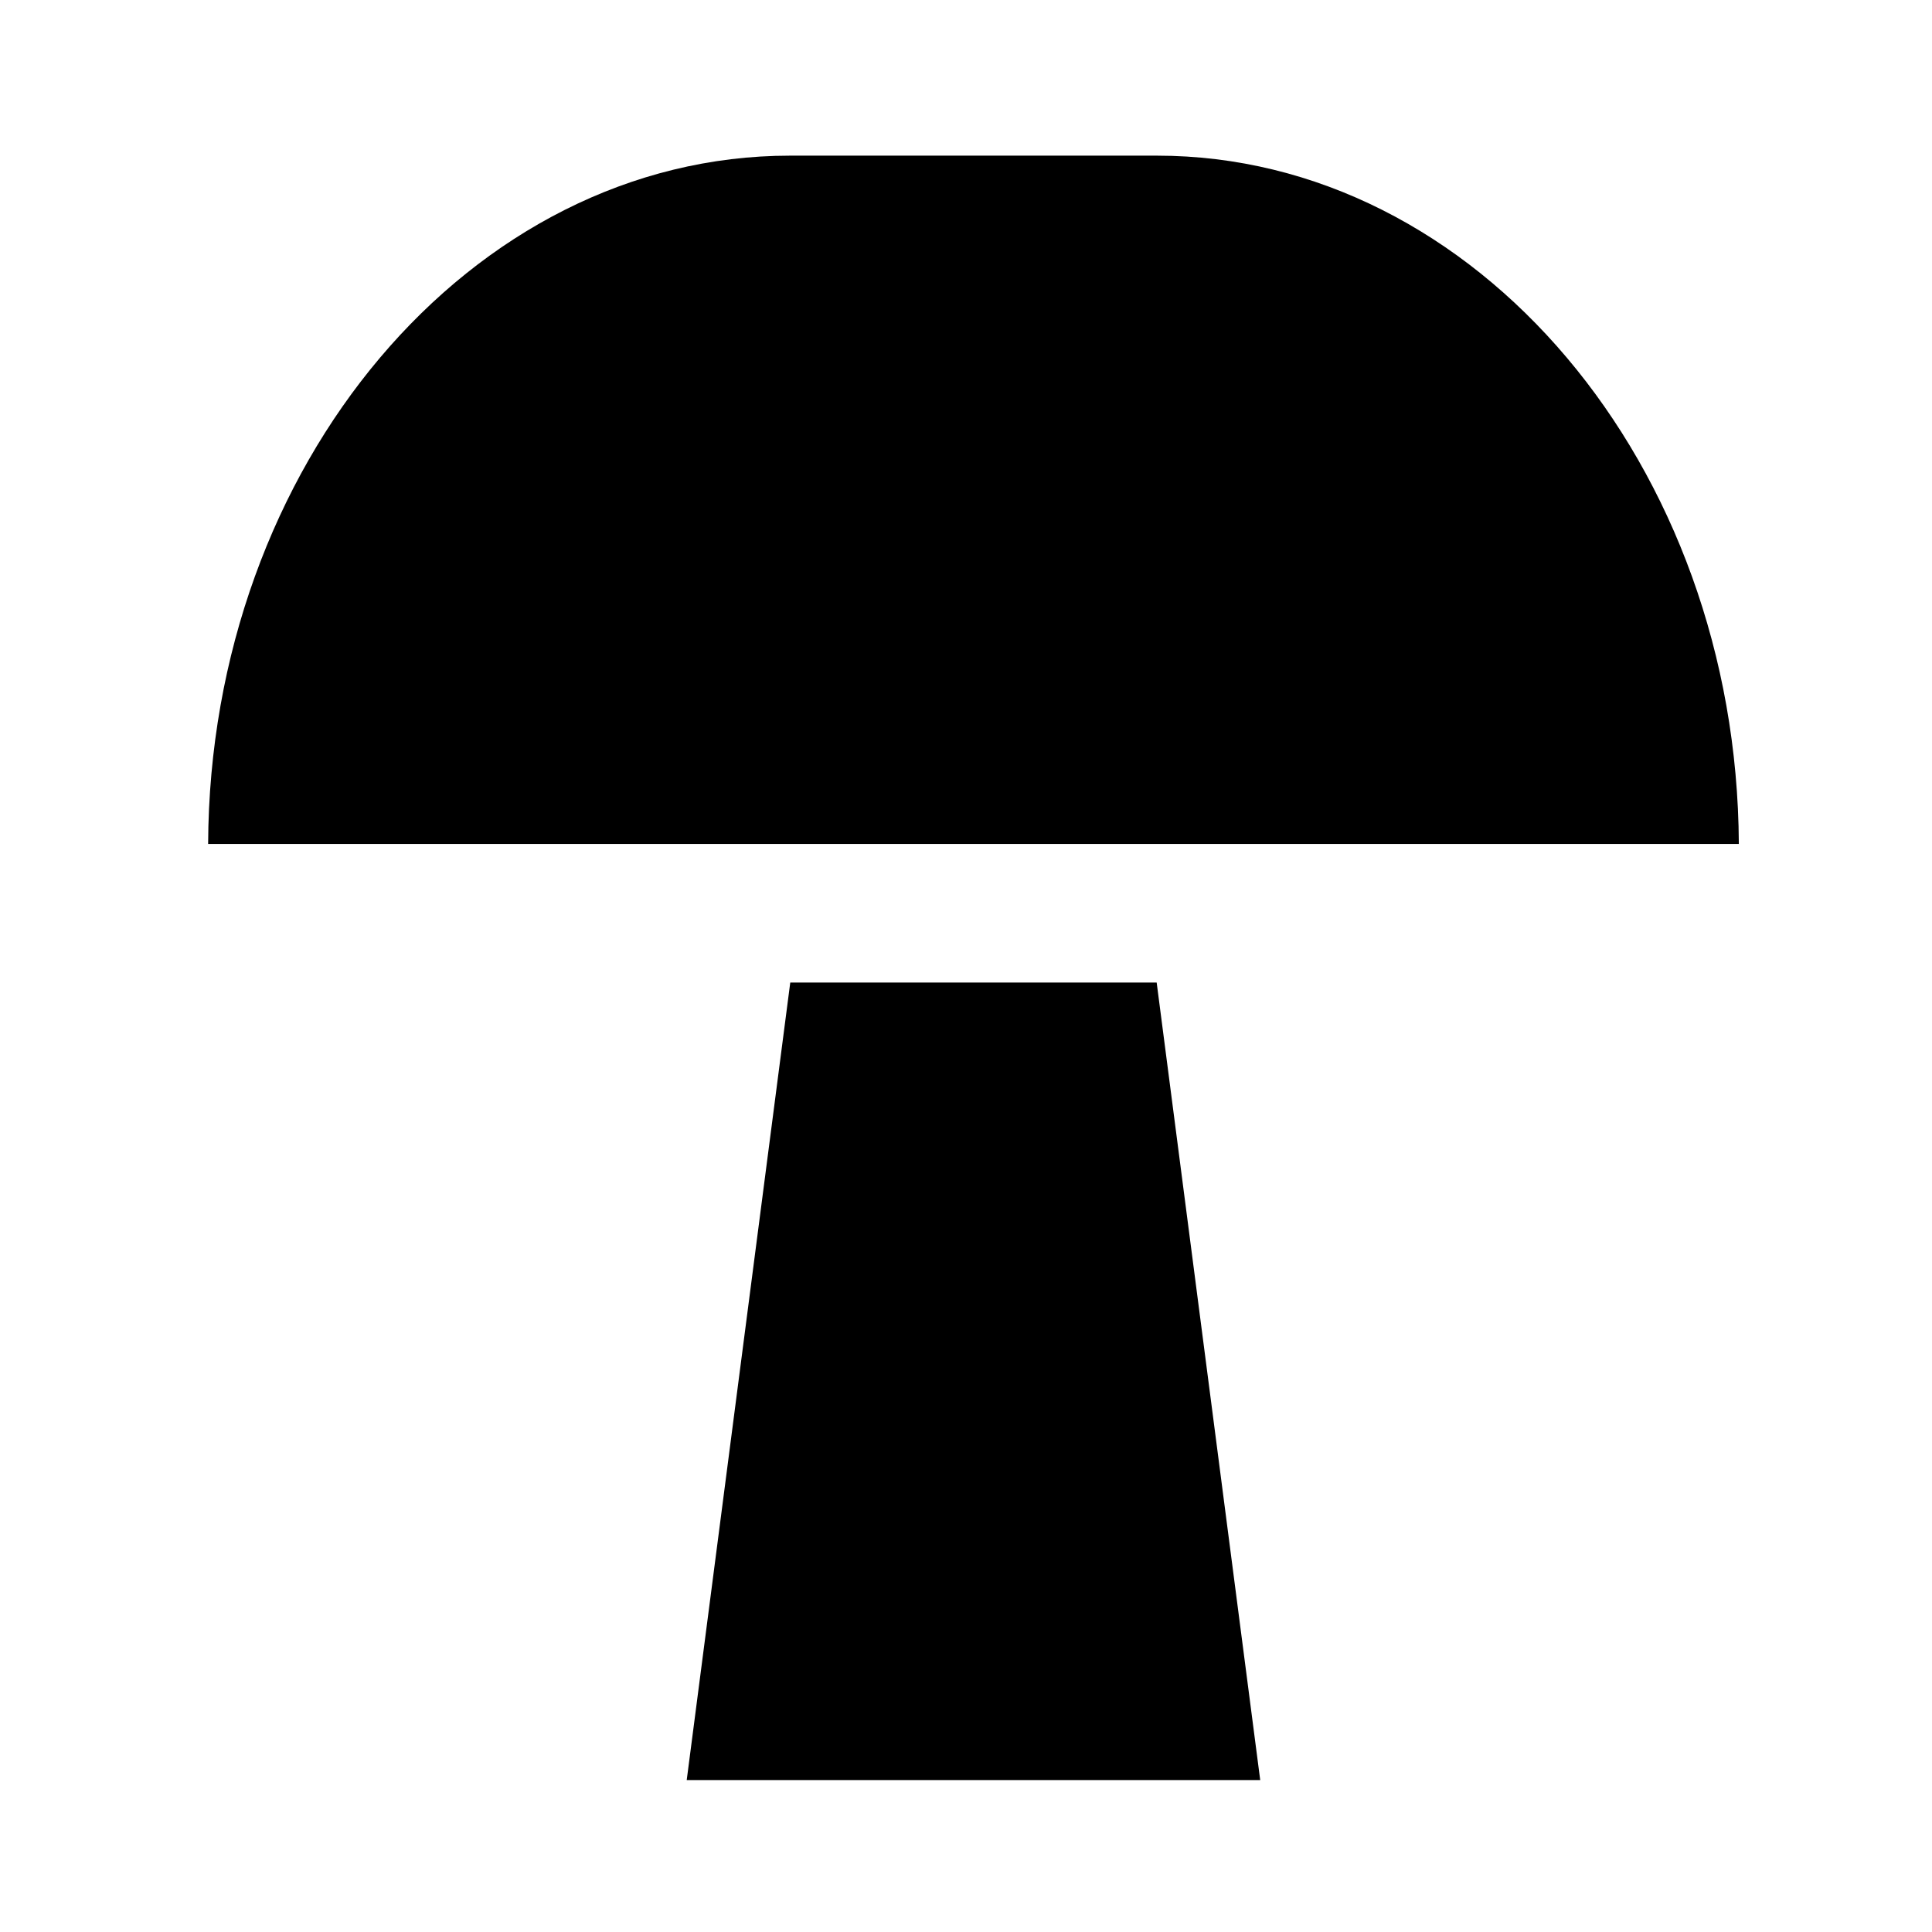
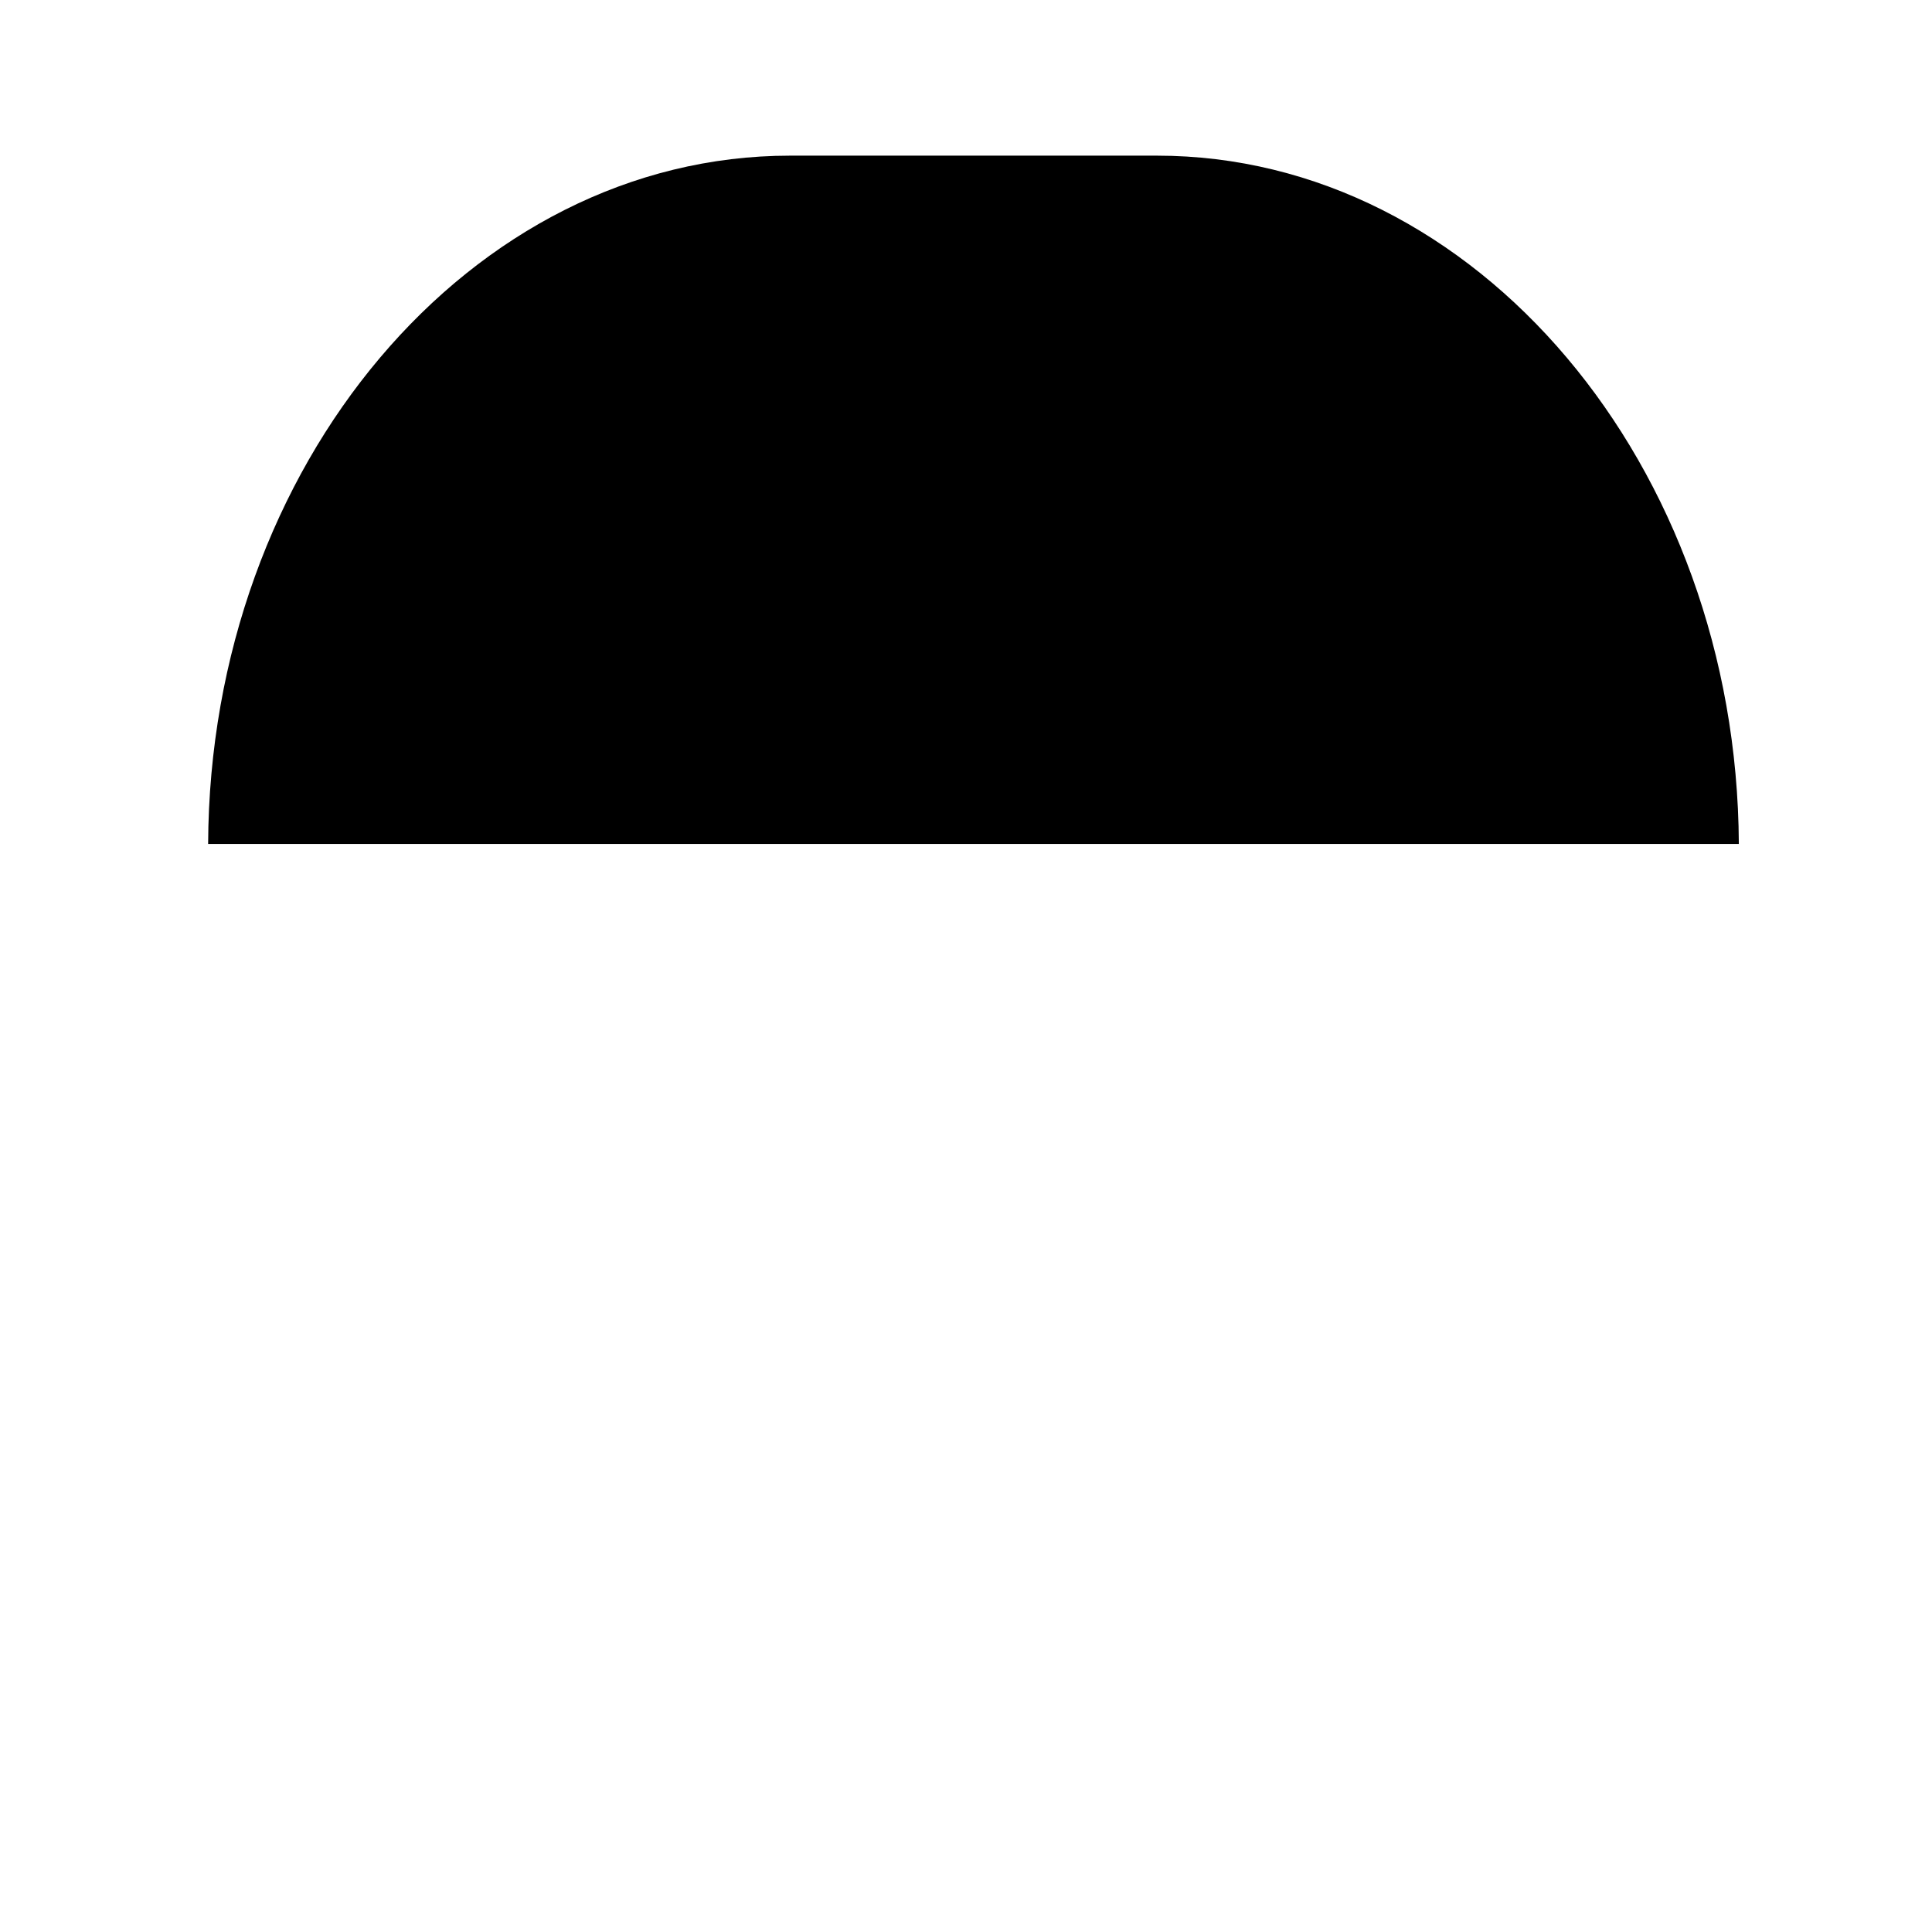
<svg xmlns="http://www.w3.org/2000/svg" fill="#000000" width="800px" height="800px" version="1.1" viewBox="144 144 512 512">
  <g>
    <path d="m604.81 367.65c-0.504-100.43-69.652-182.4-154.21-182.4h-97.234c-84.555 0-153.78 81.977-154.21 182.4z" />
-     <path d="m450.53 404.38h-97.102l-27.438 211.35h151.98z" />
  </g>
</svg>